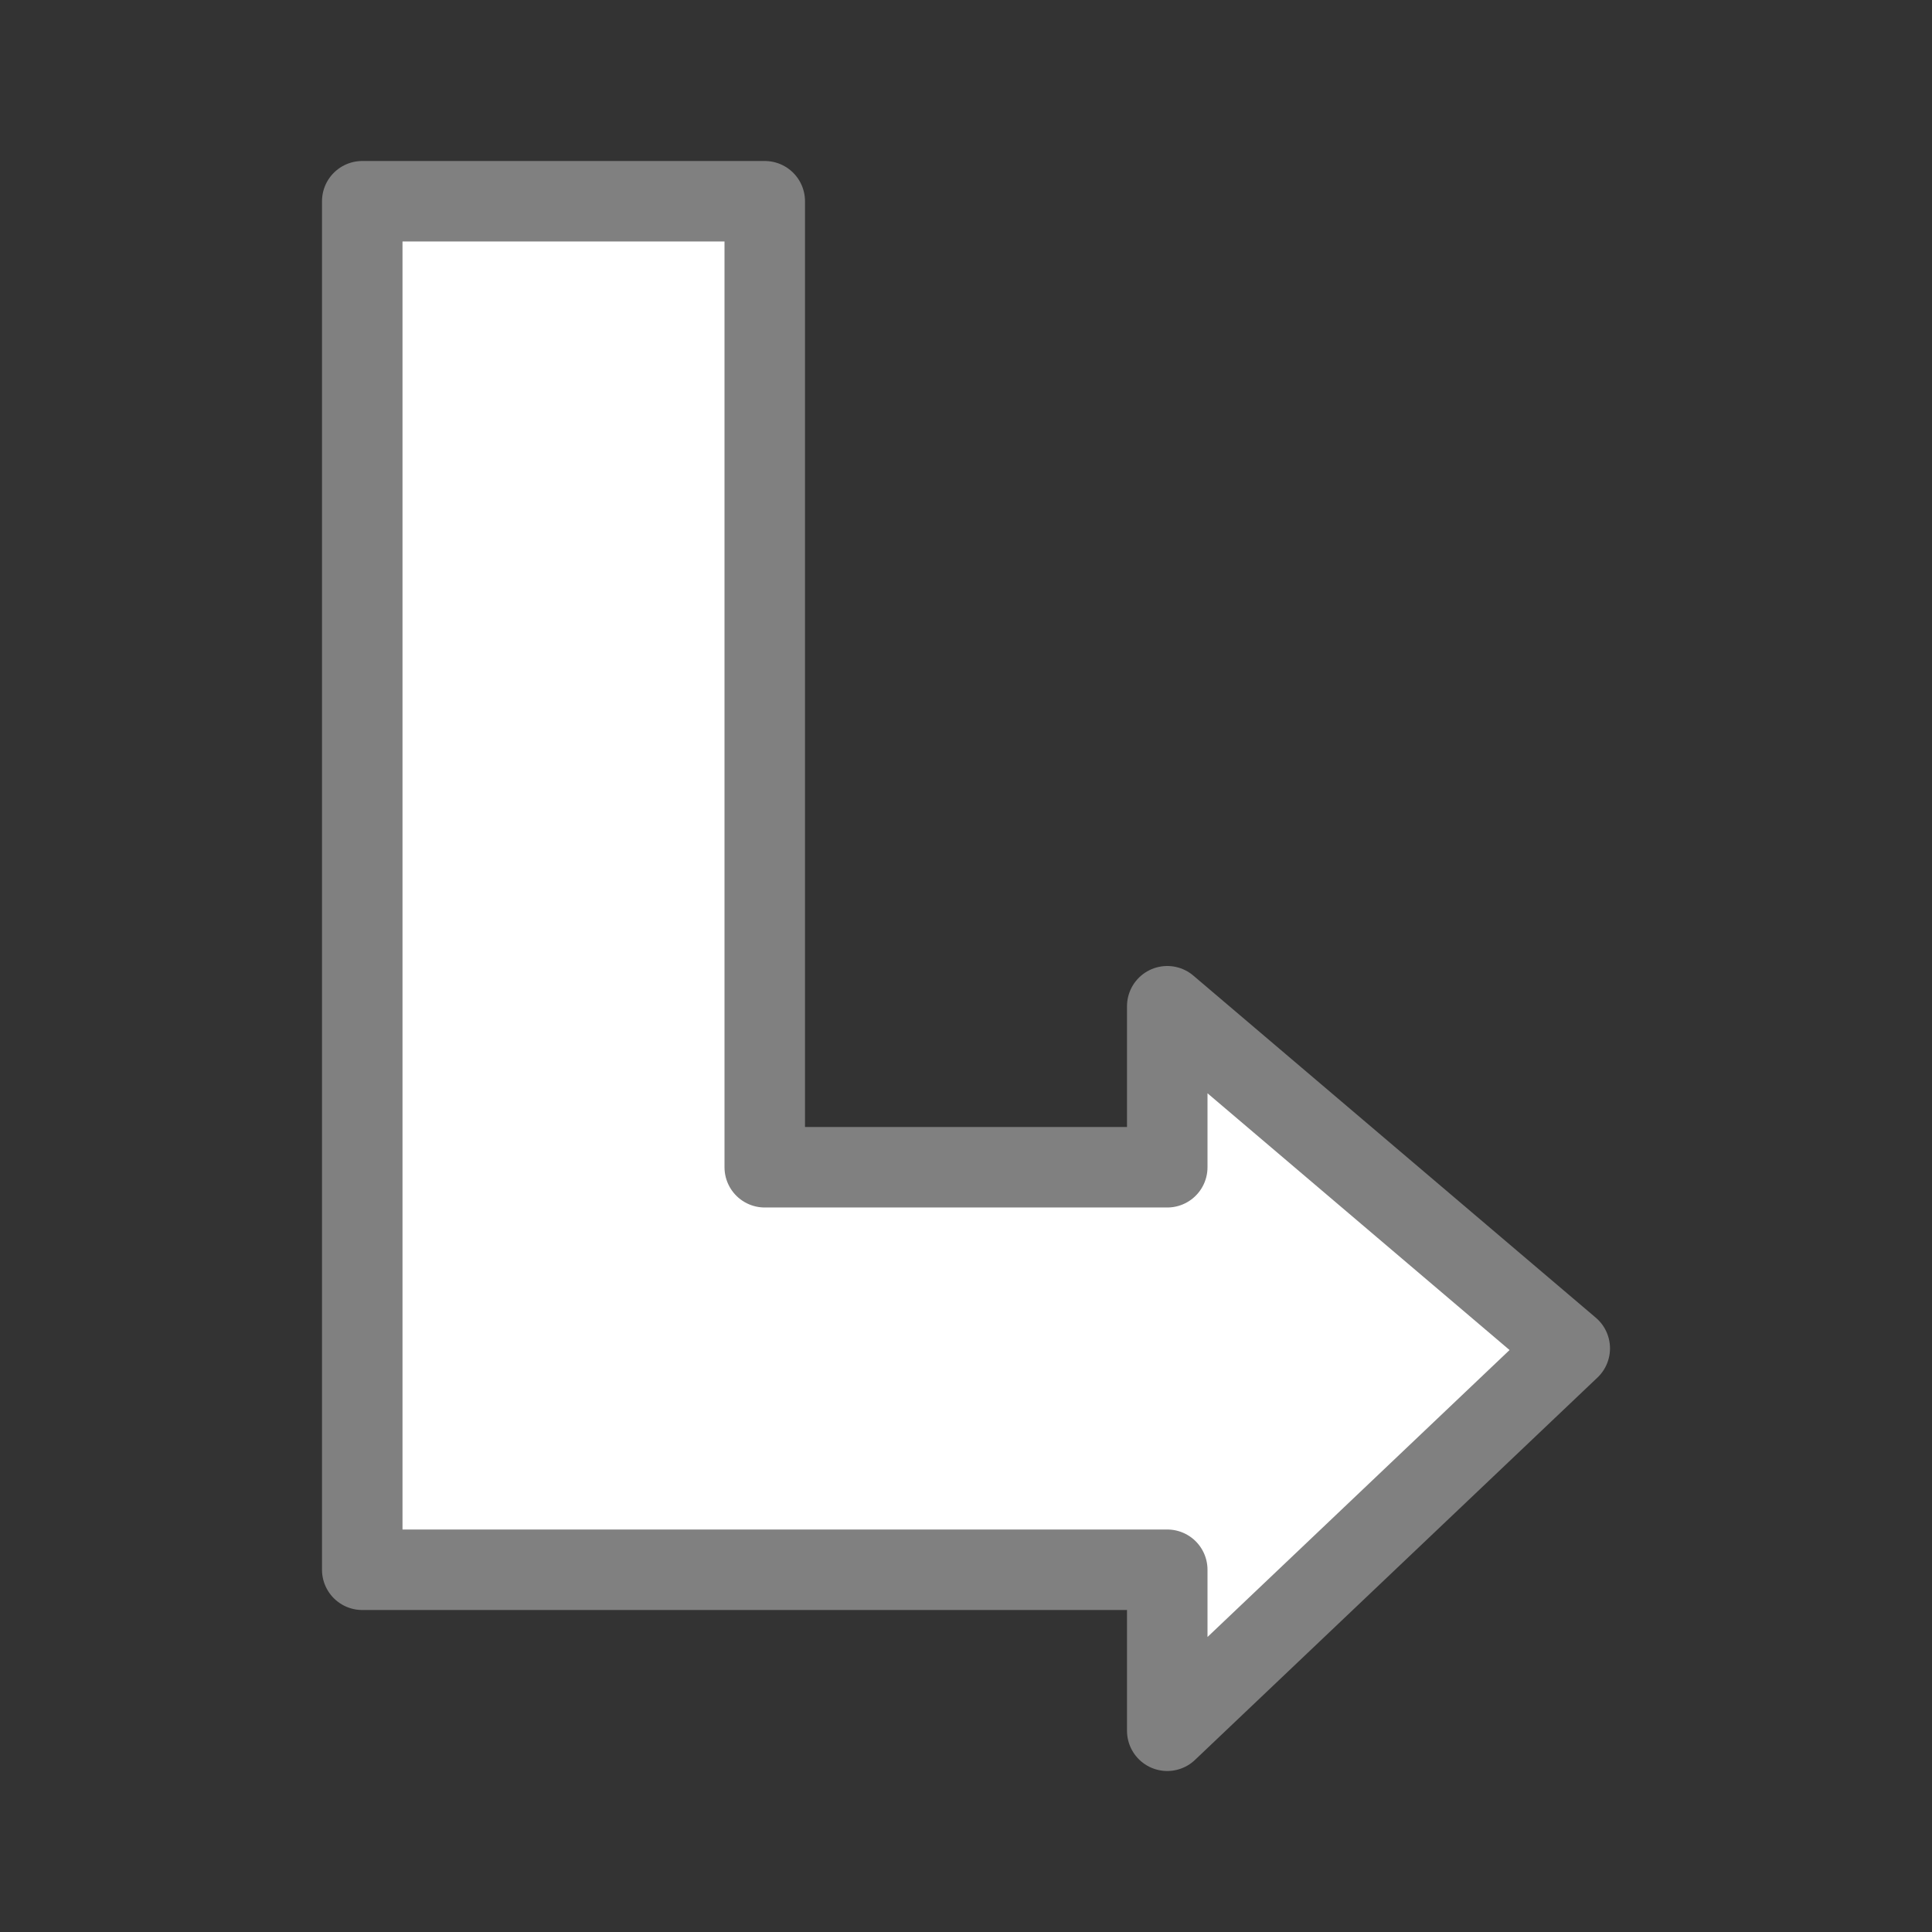
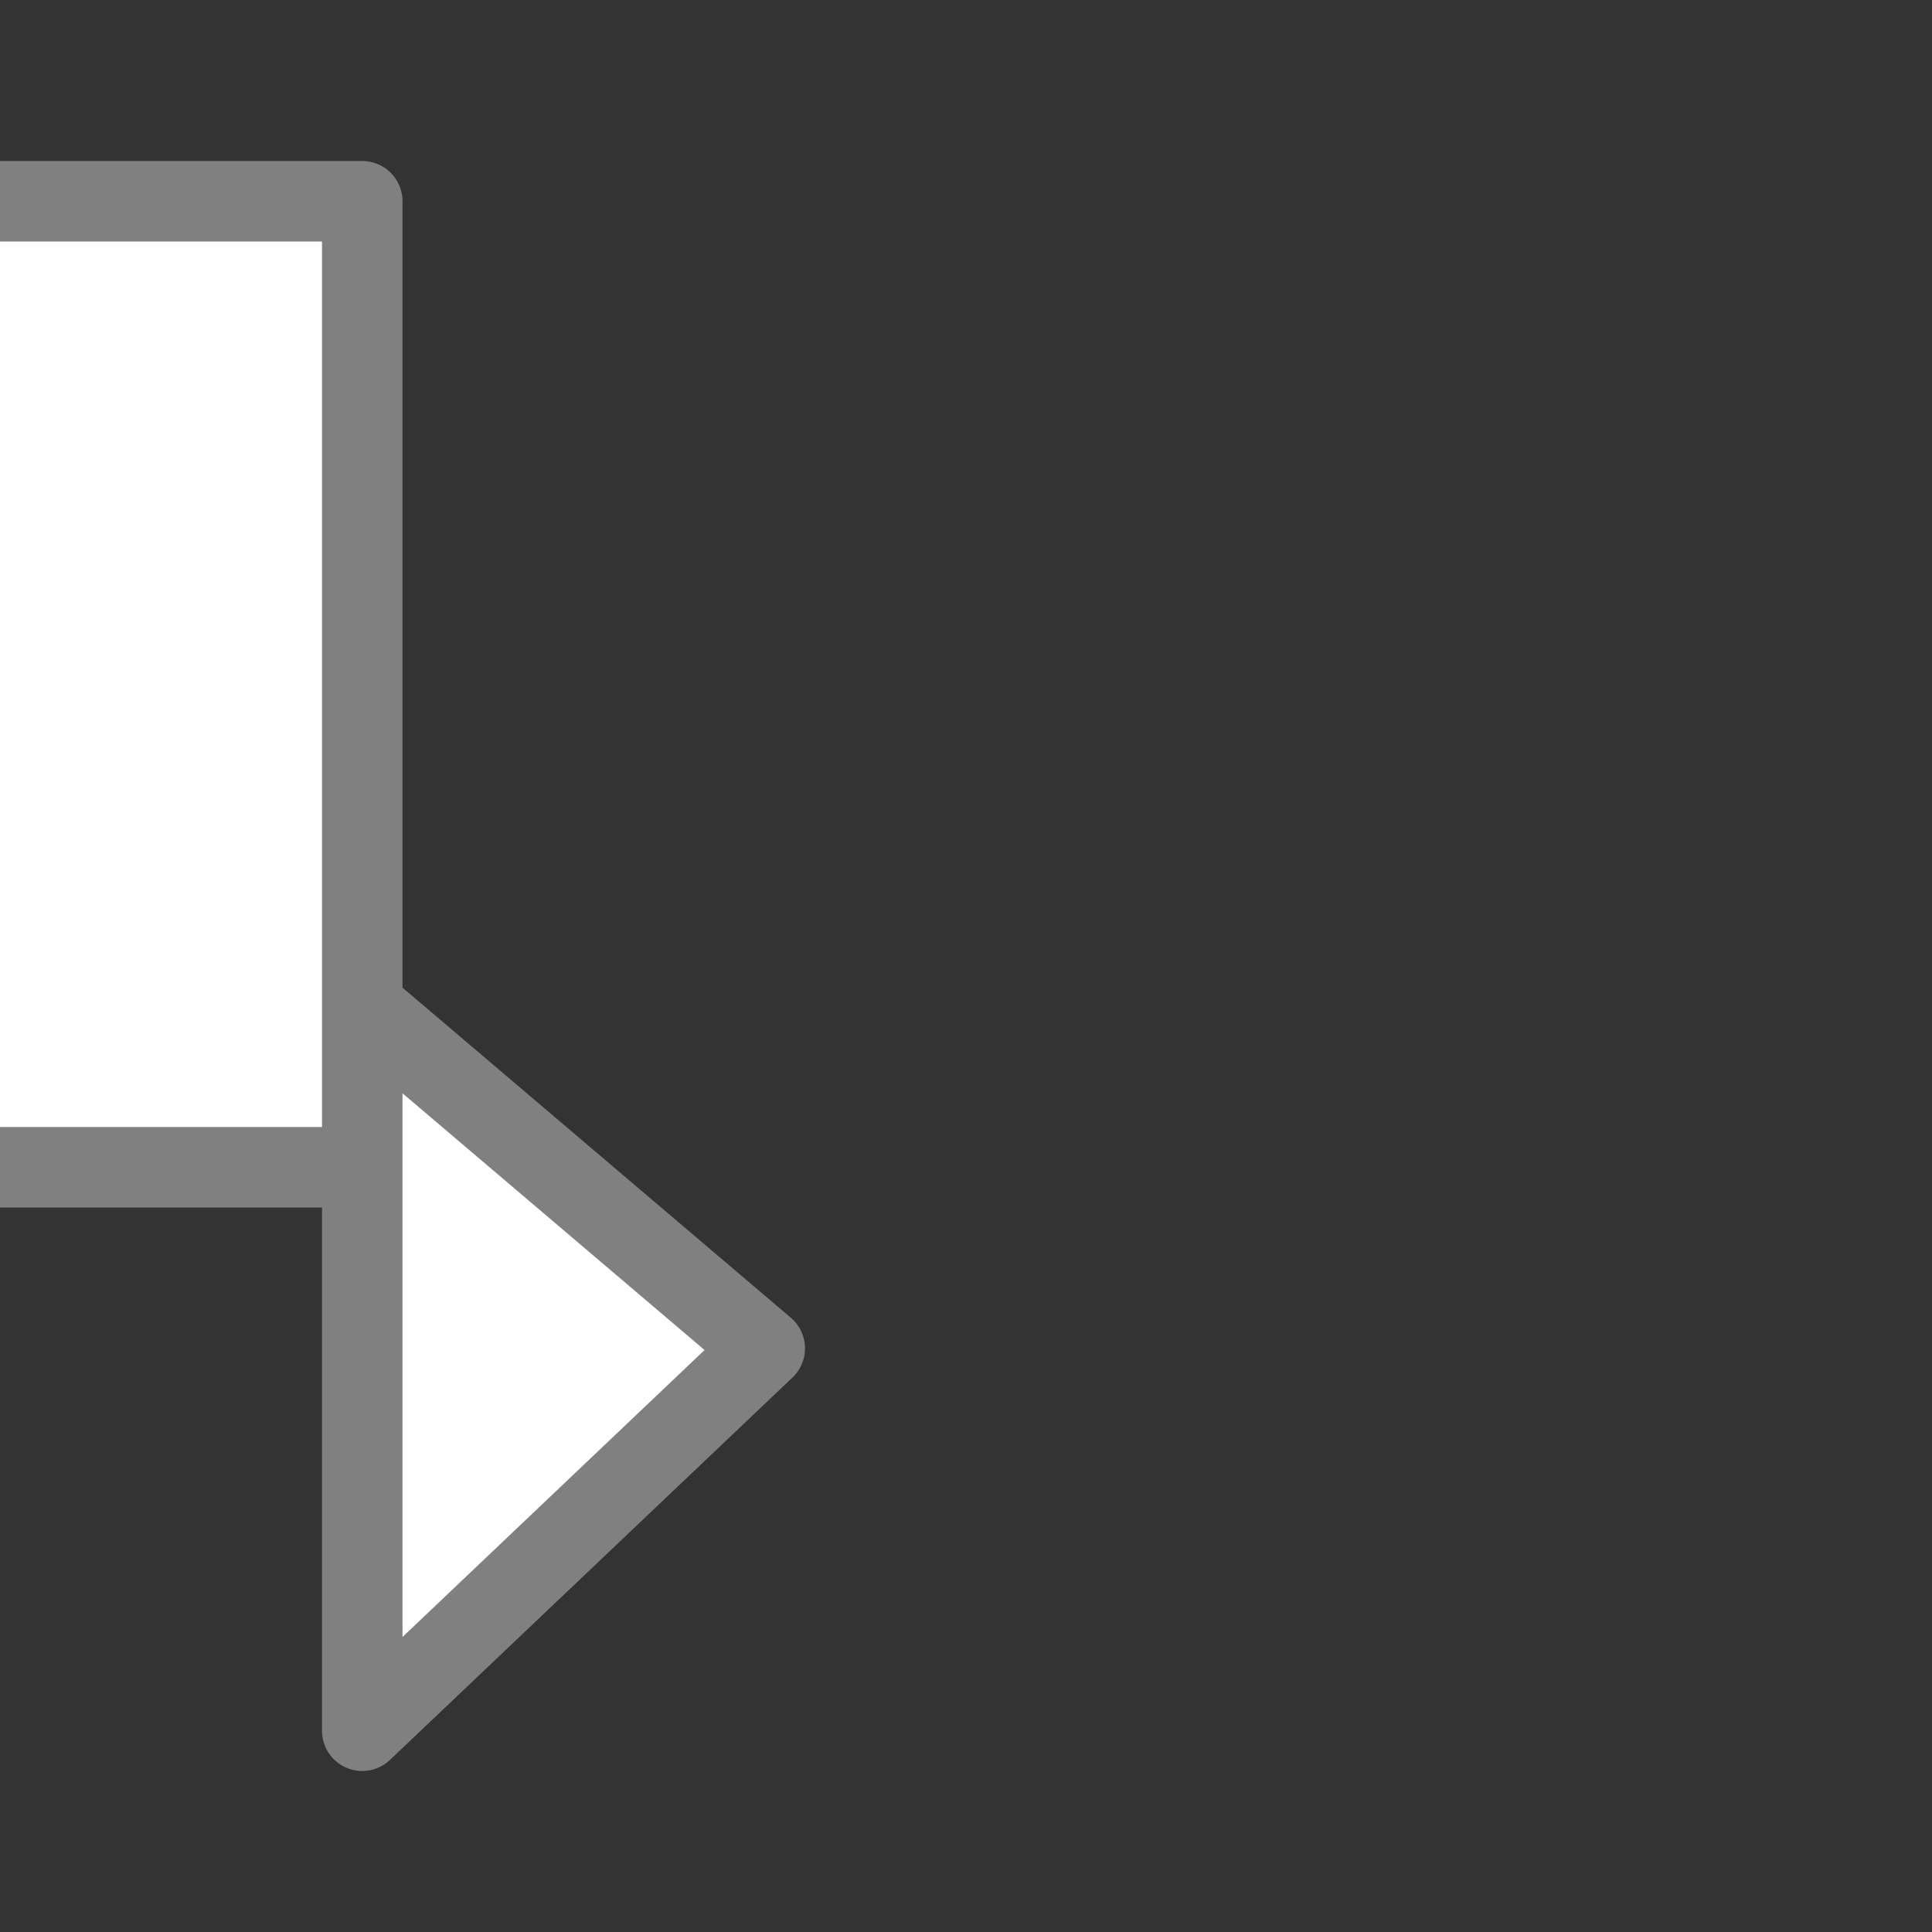
<svg xmlns="http://www.w3.org/2000/svg" viewBox="0 0 24 24">
  <rect x="0" y="0" width="24" height="24" fill="#333333" stroke="none" />
-   <path d="m4.5 2.5v17h10v2l5-4.75-5-4.25v2h-5v-12z" fill="#fff" stroke="#808080" stroke-linecap="round" stroke-linejoin="round" />
+   <path d="m4.5 2.5v17v2l5-4.75-5-4.25v2h-5v-12z" fill="#fff" stroke="#808080" stroke-linecap="round" stroke-linejoin="round" />
</svg>